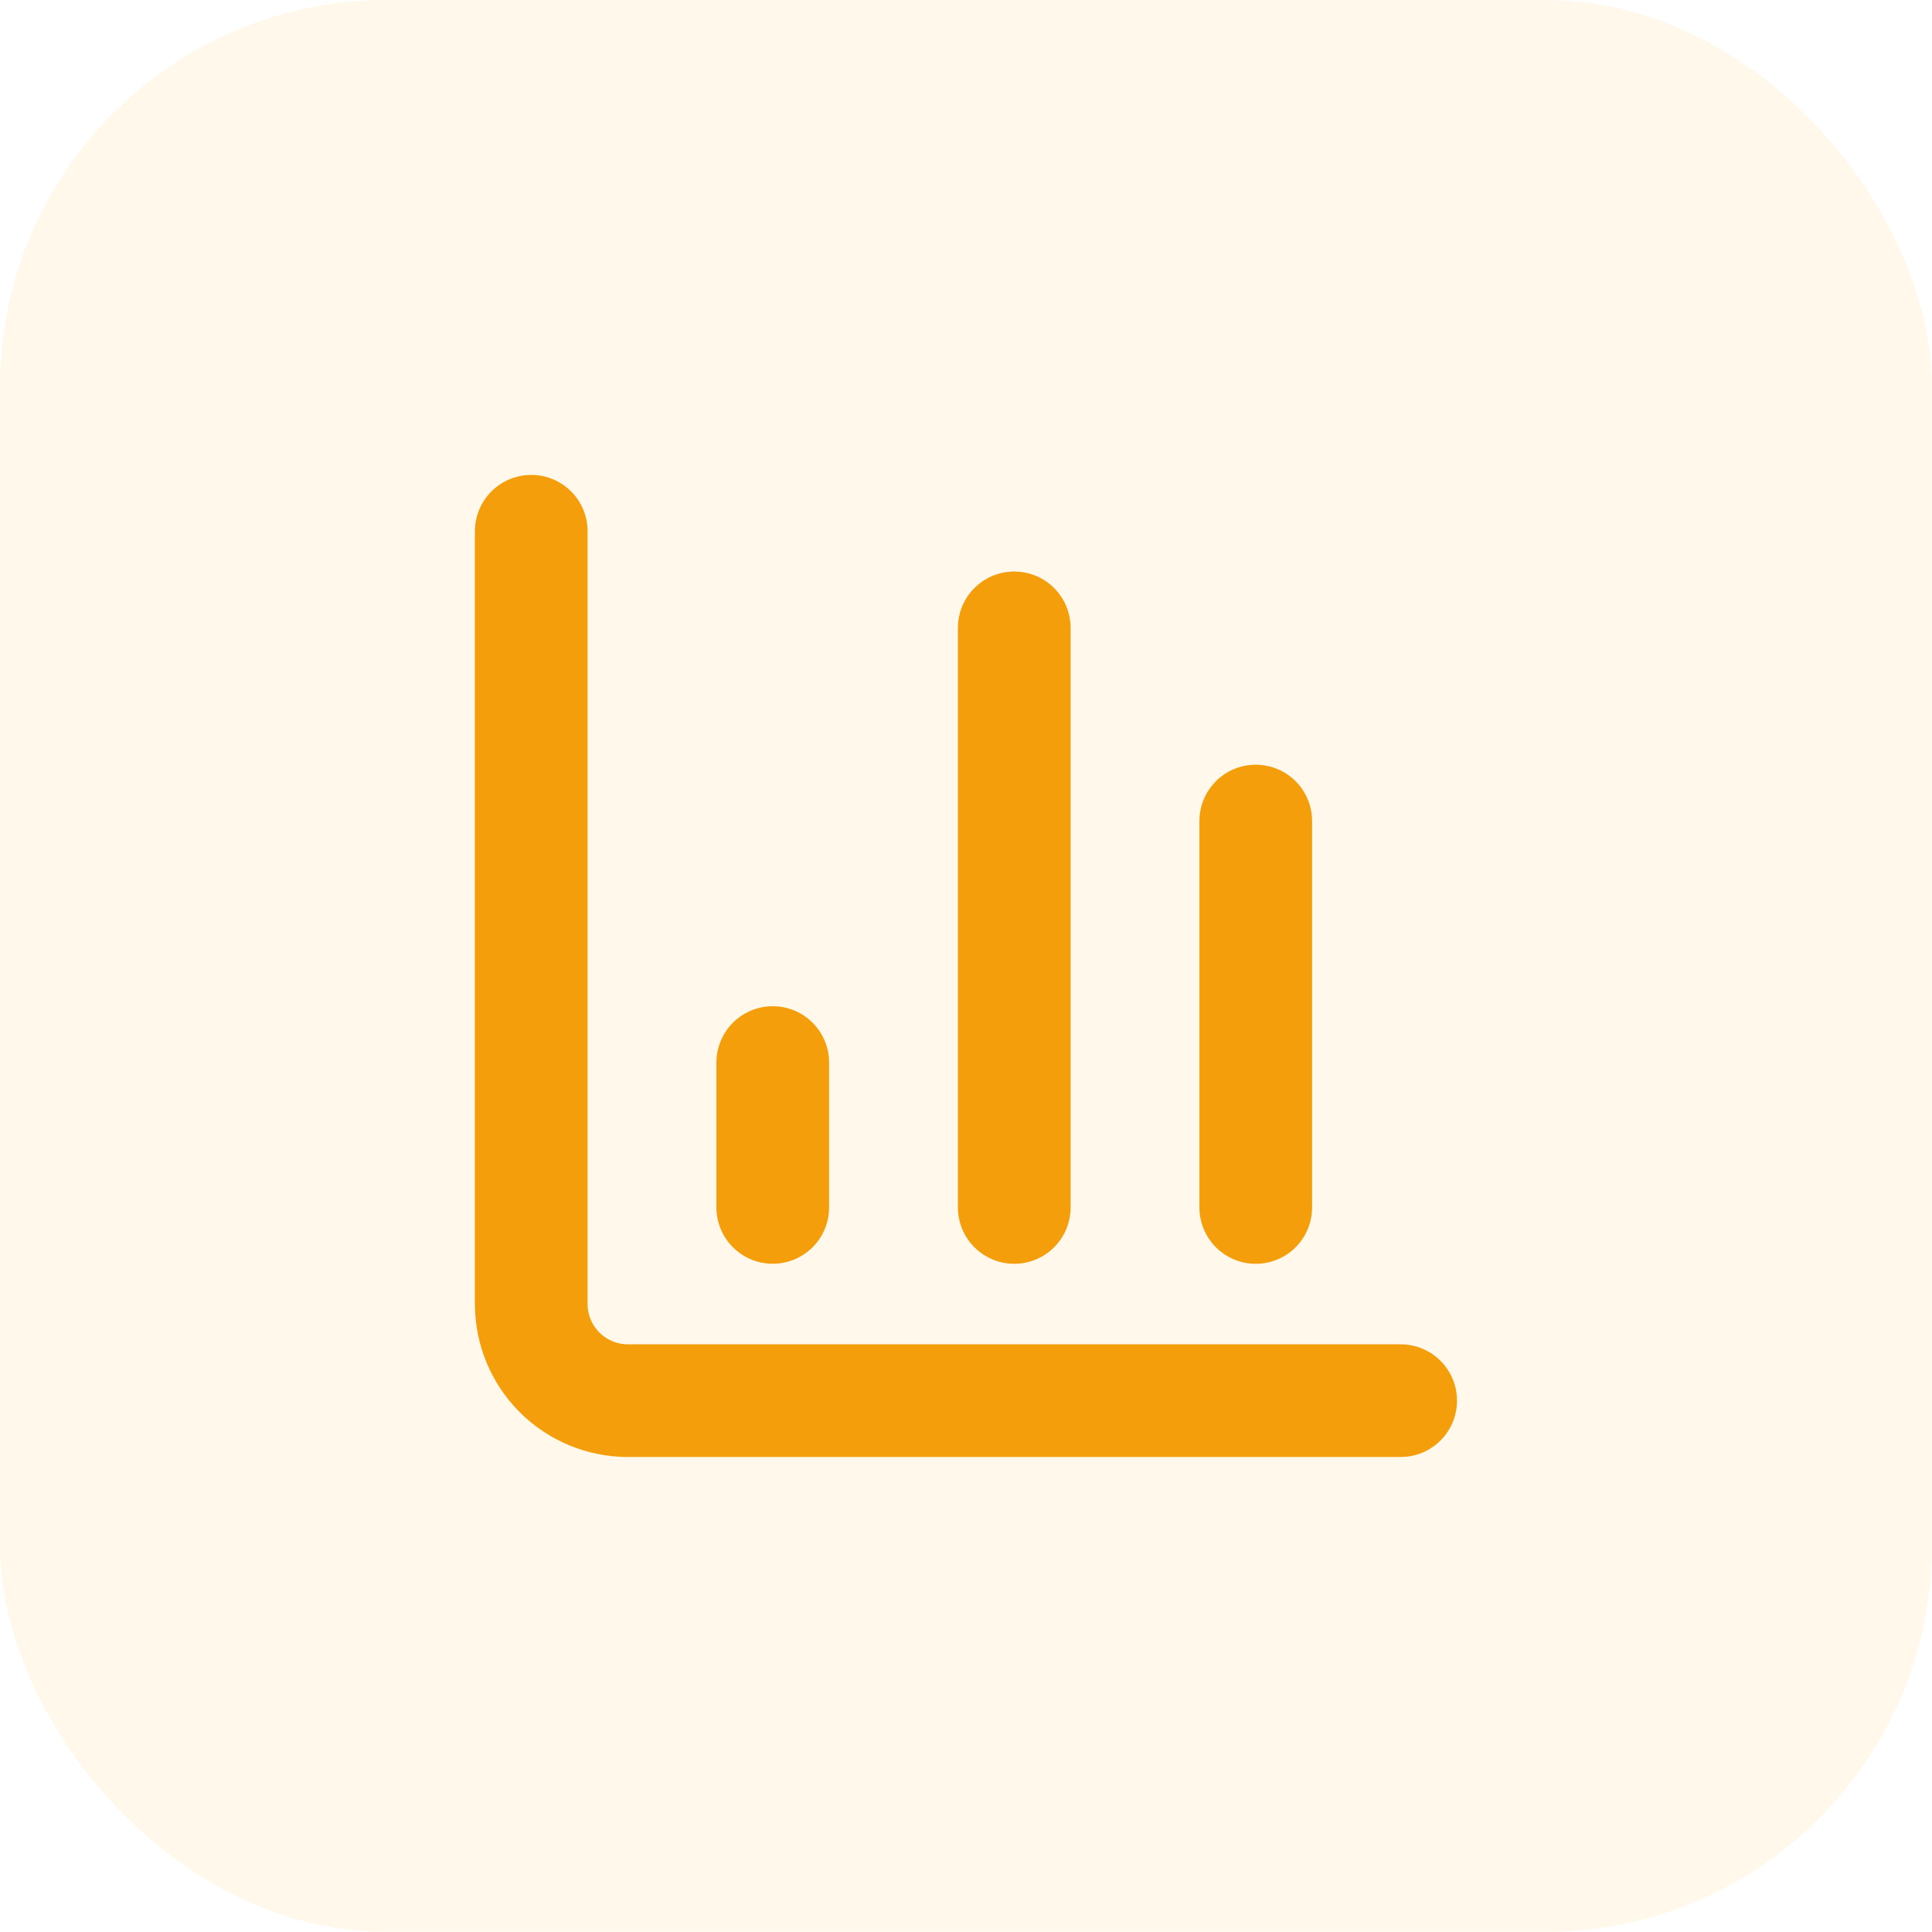
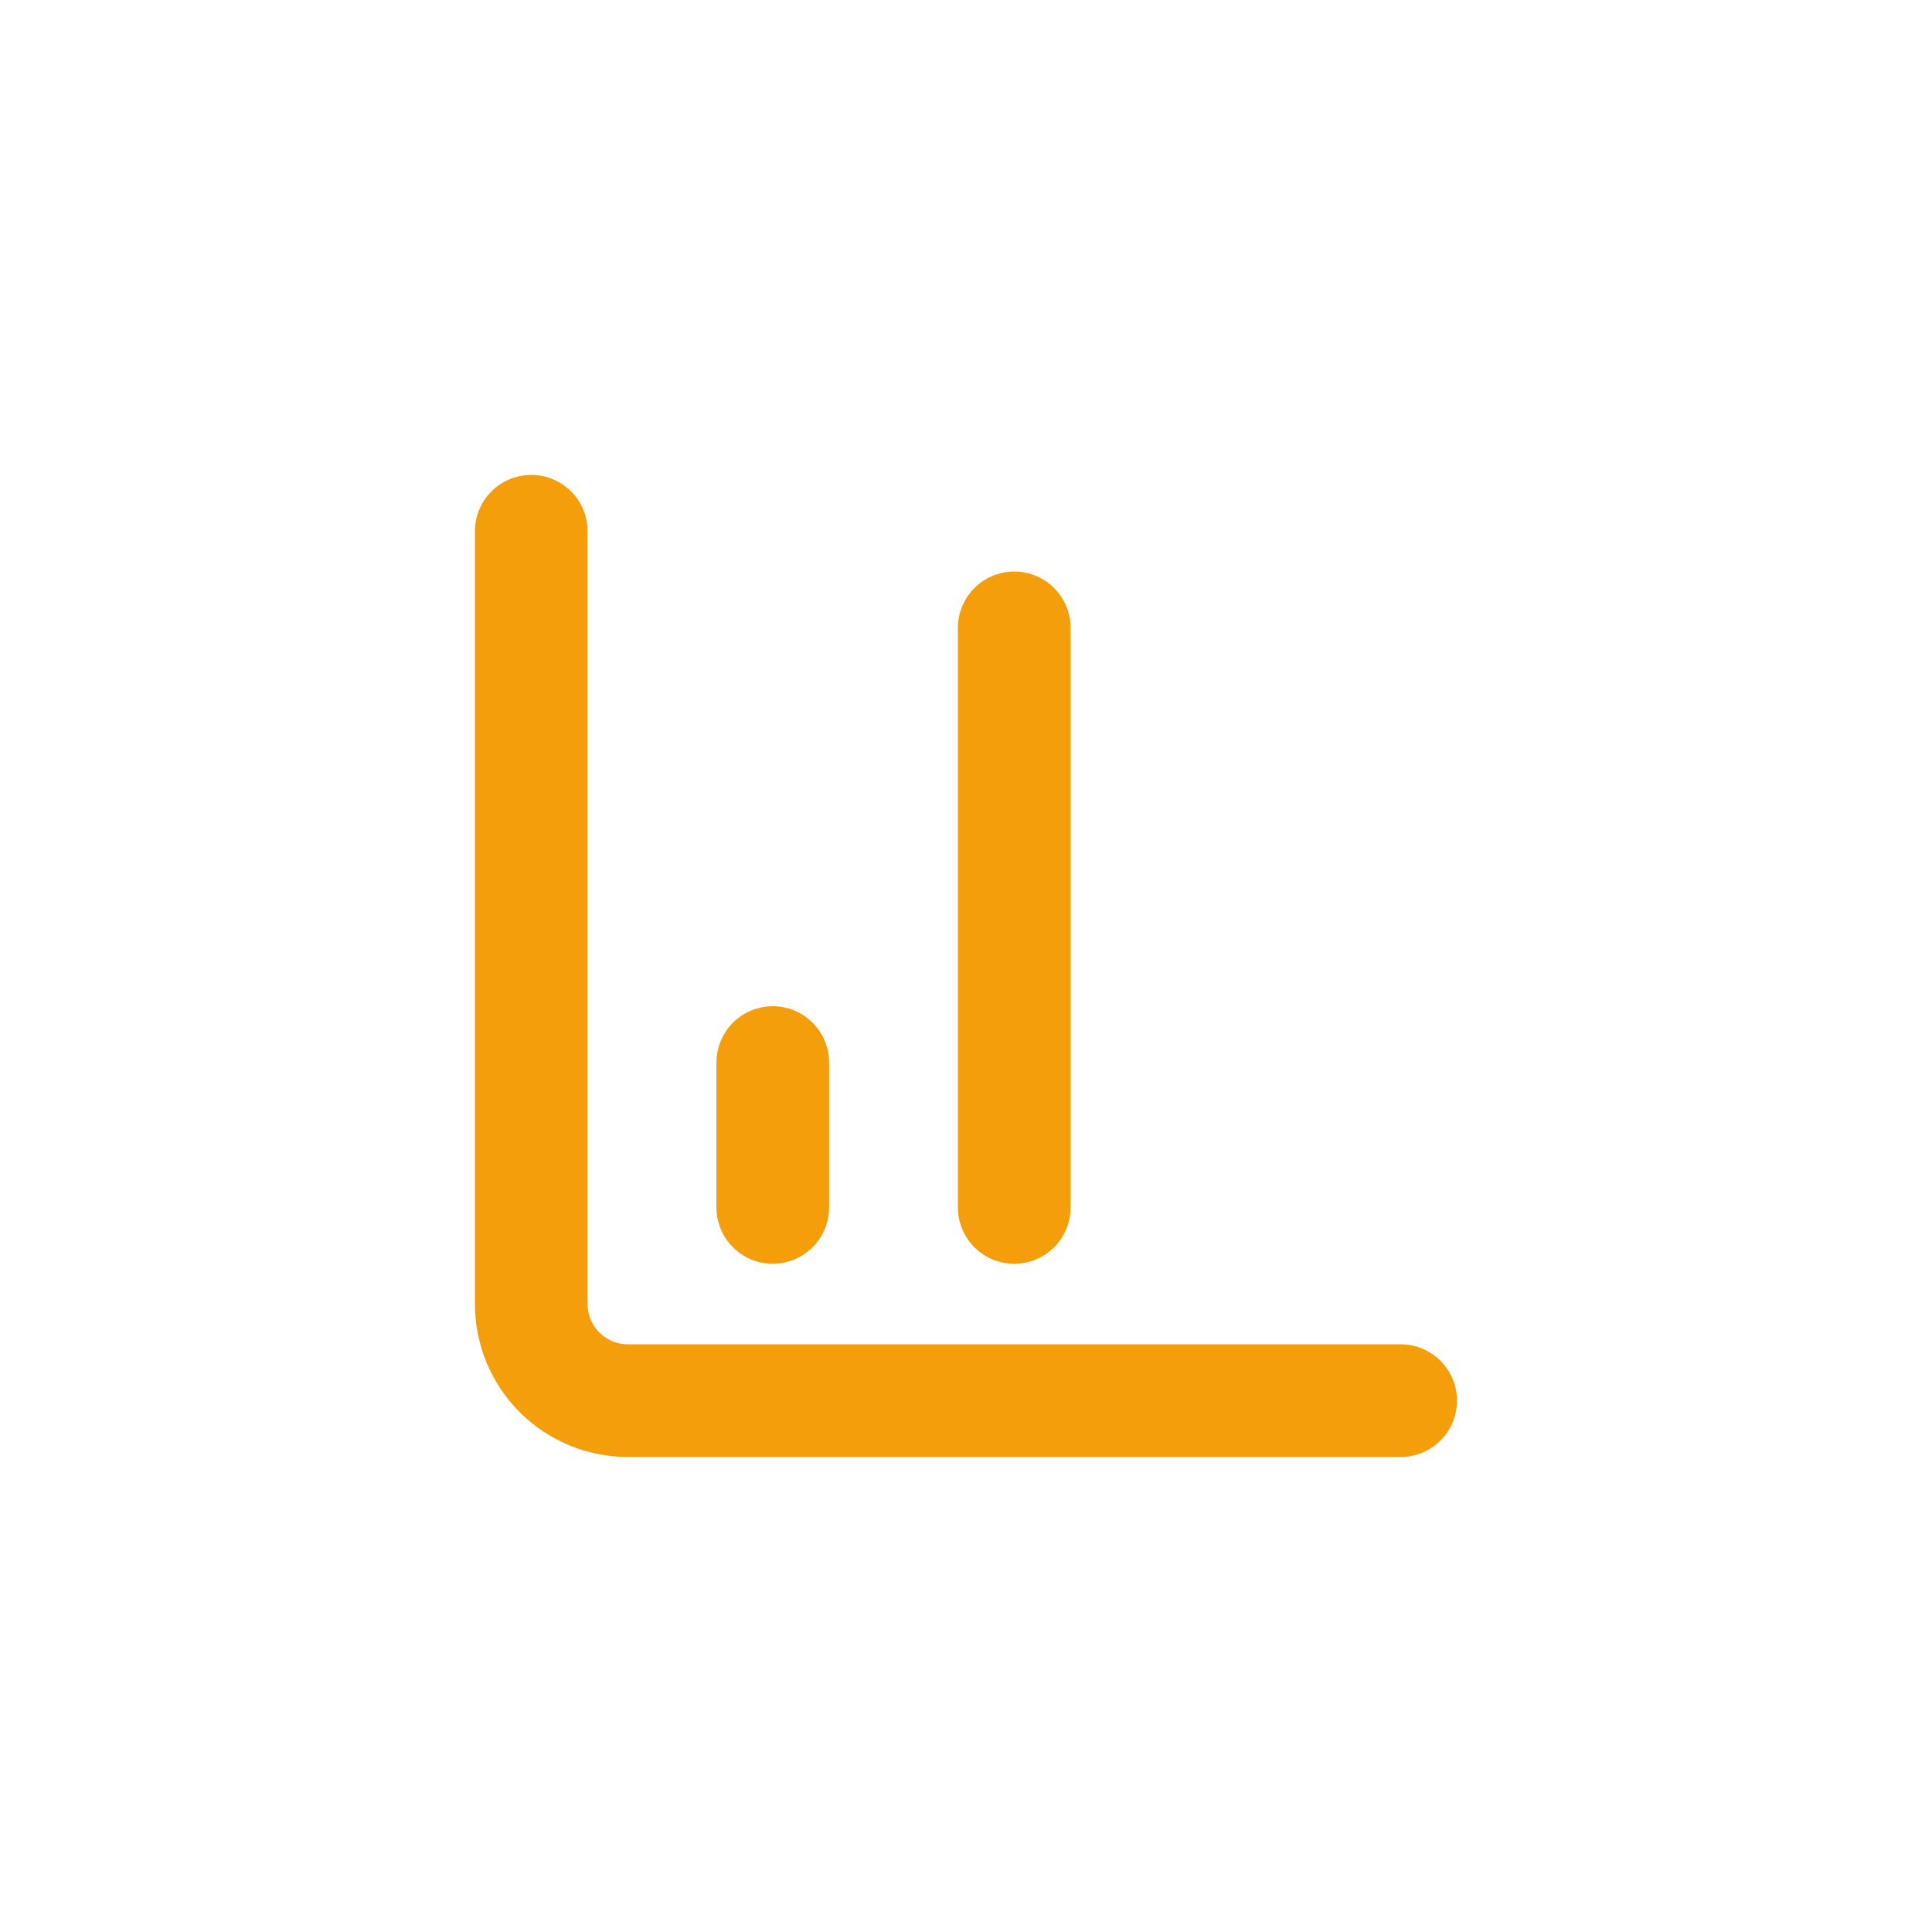
<svg xmlns="http://www.w3.org/2000/svg" width="40" height="40" viewBox="0 0 40 40" fill="none">
-   <rect width="39.998" height="39.998" rx="8" fill="#F59E0B" fill-opacity="0.082" />
  <path d="M10.999 10.999V26.999C10.999 27.529 11.21 28.038 11.585 28.413C11.96 28.788 12.469 28.999 12.999 28.999H28.999" stroke="#F59E0B" stroke-width="2.333" stroke-linecap="round" stroke-linejoin="round" />
-   <path d="M25.999 24.999V16.999" stroke="#F59E0B" stroke-width="2.333" stroke-linecap="round" stroke-linejoin="round" />
  <path d="M20.999 24.999V12.999" stroke="#F59E0B" stroke-width="2.333" stroke-linecap="round" stroke-linejoin="round" />
  <path d="M15.999 24.998V21.999" stroke="#F59E0B" stroke-width="2.333" stroke-linecap="round" stroke-linejoin="round" />
</svg>